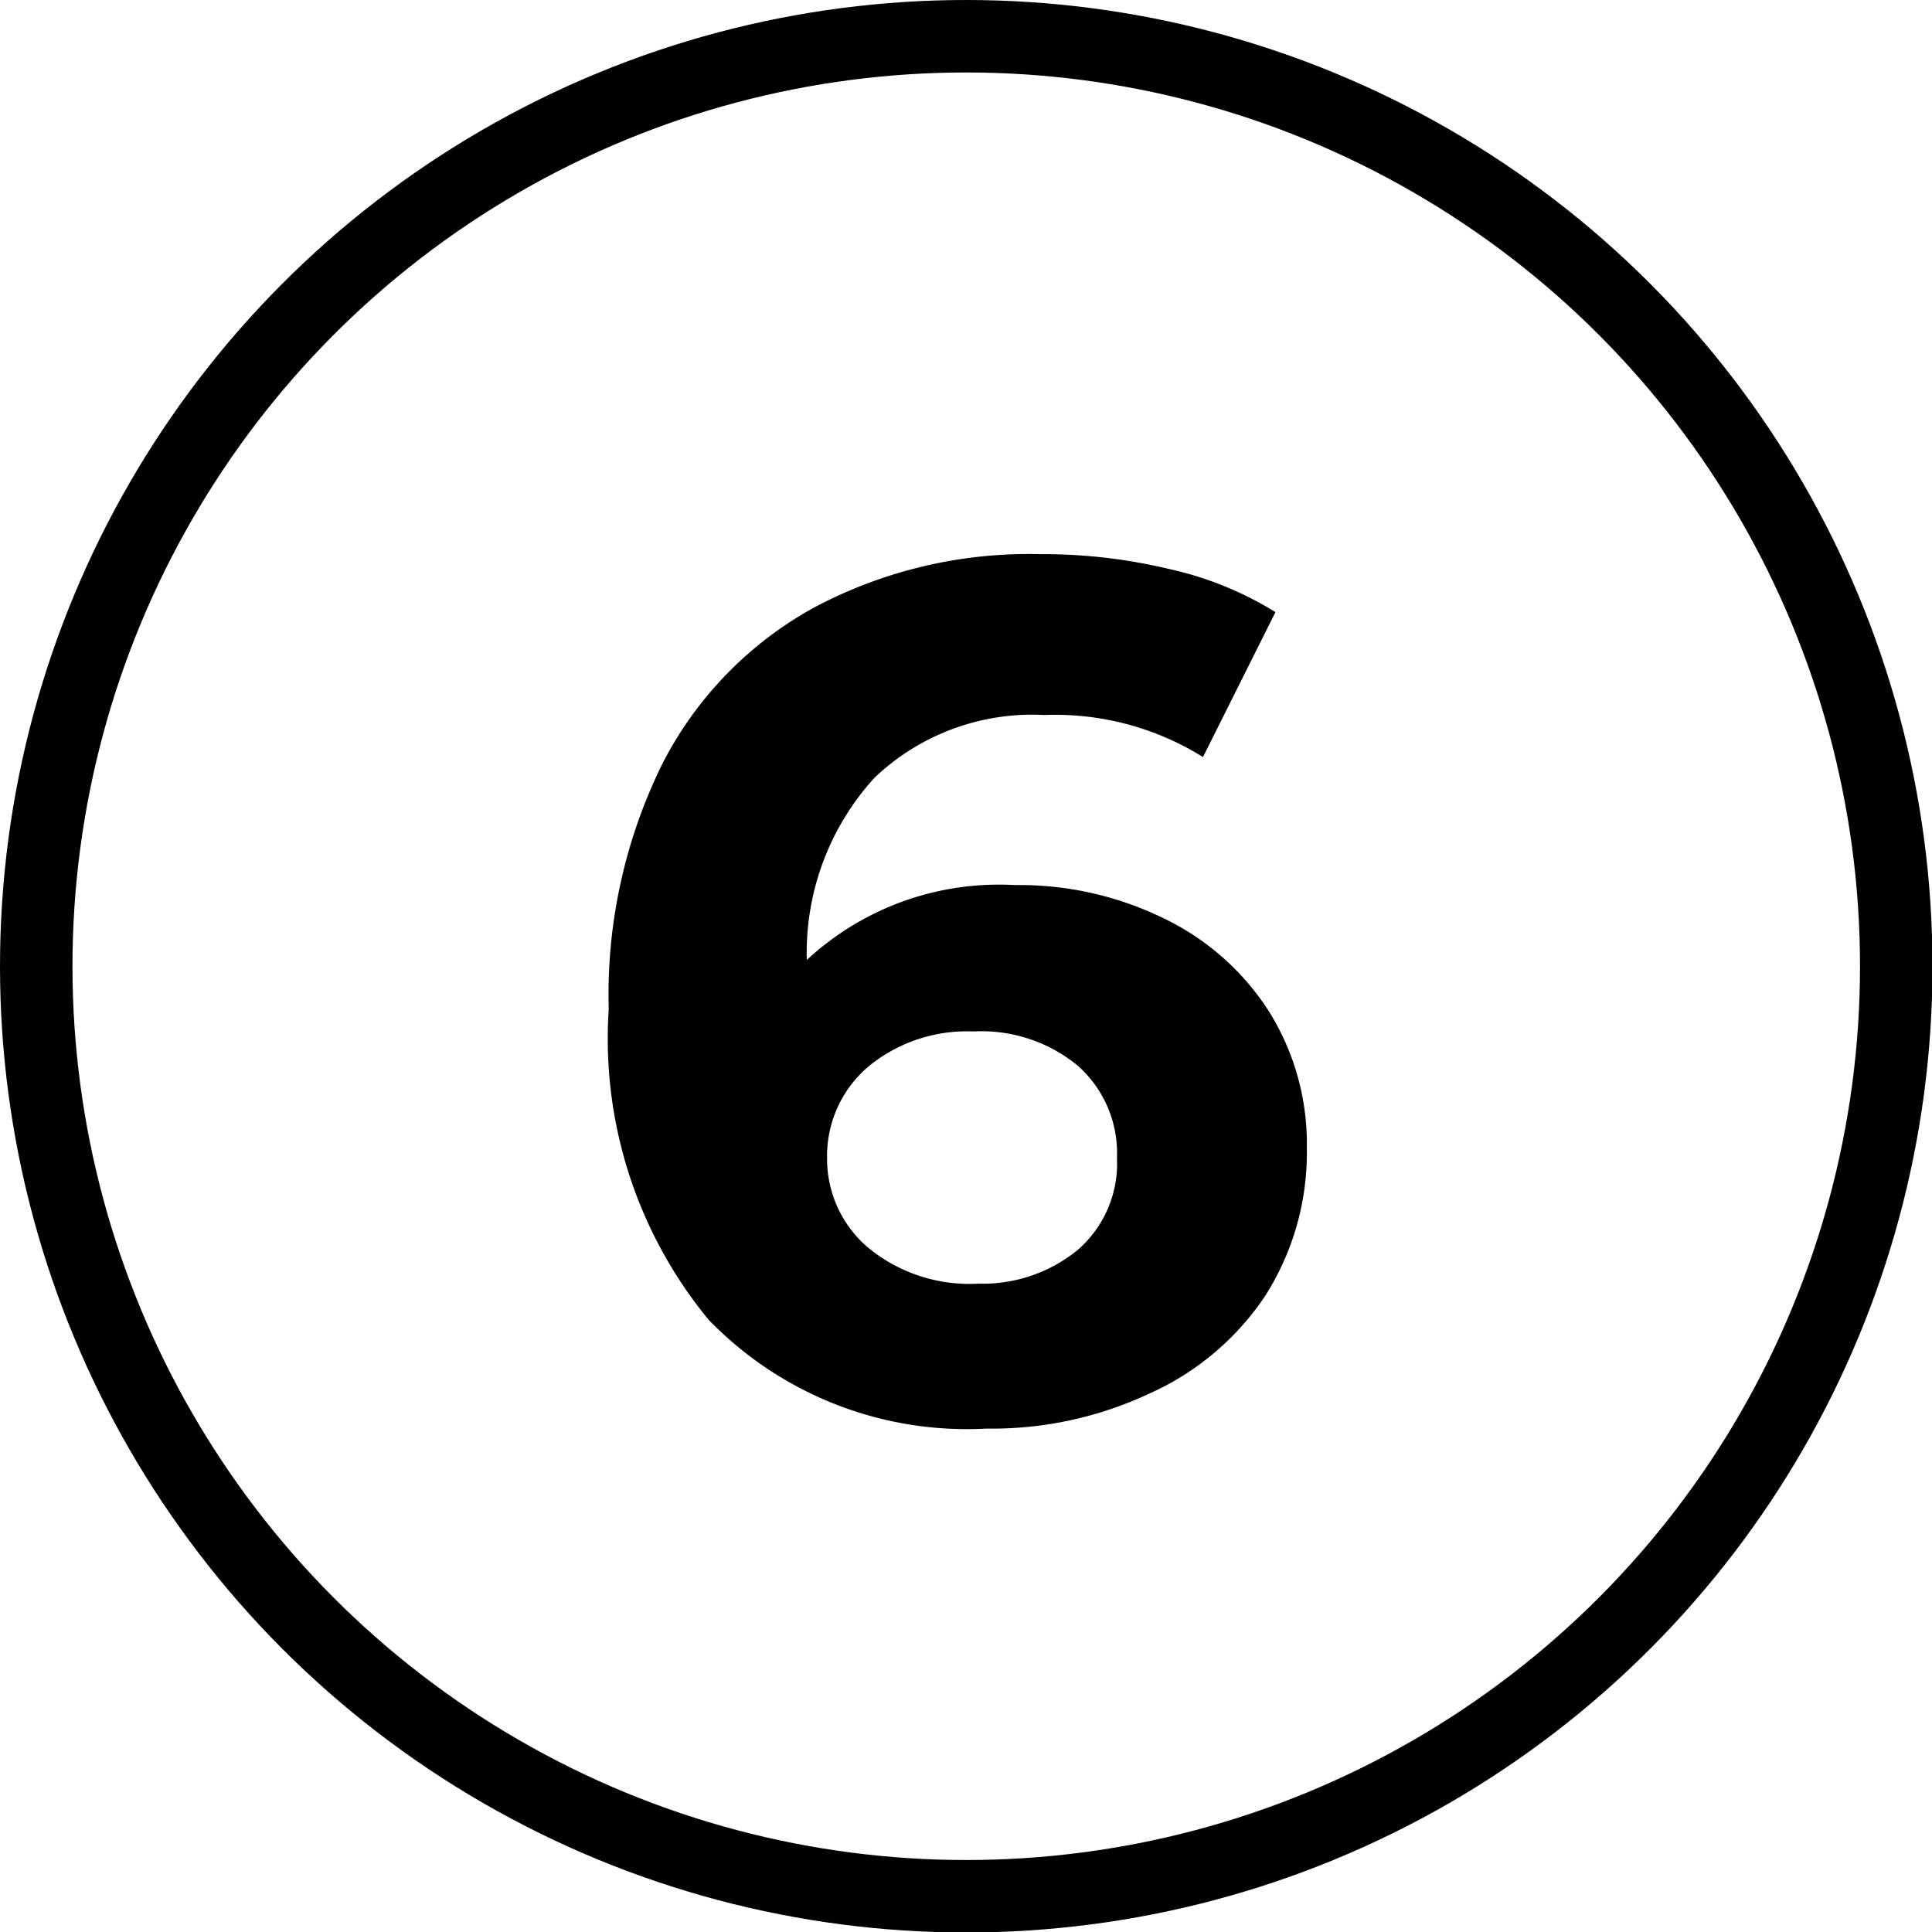
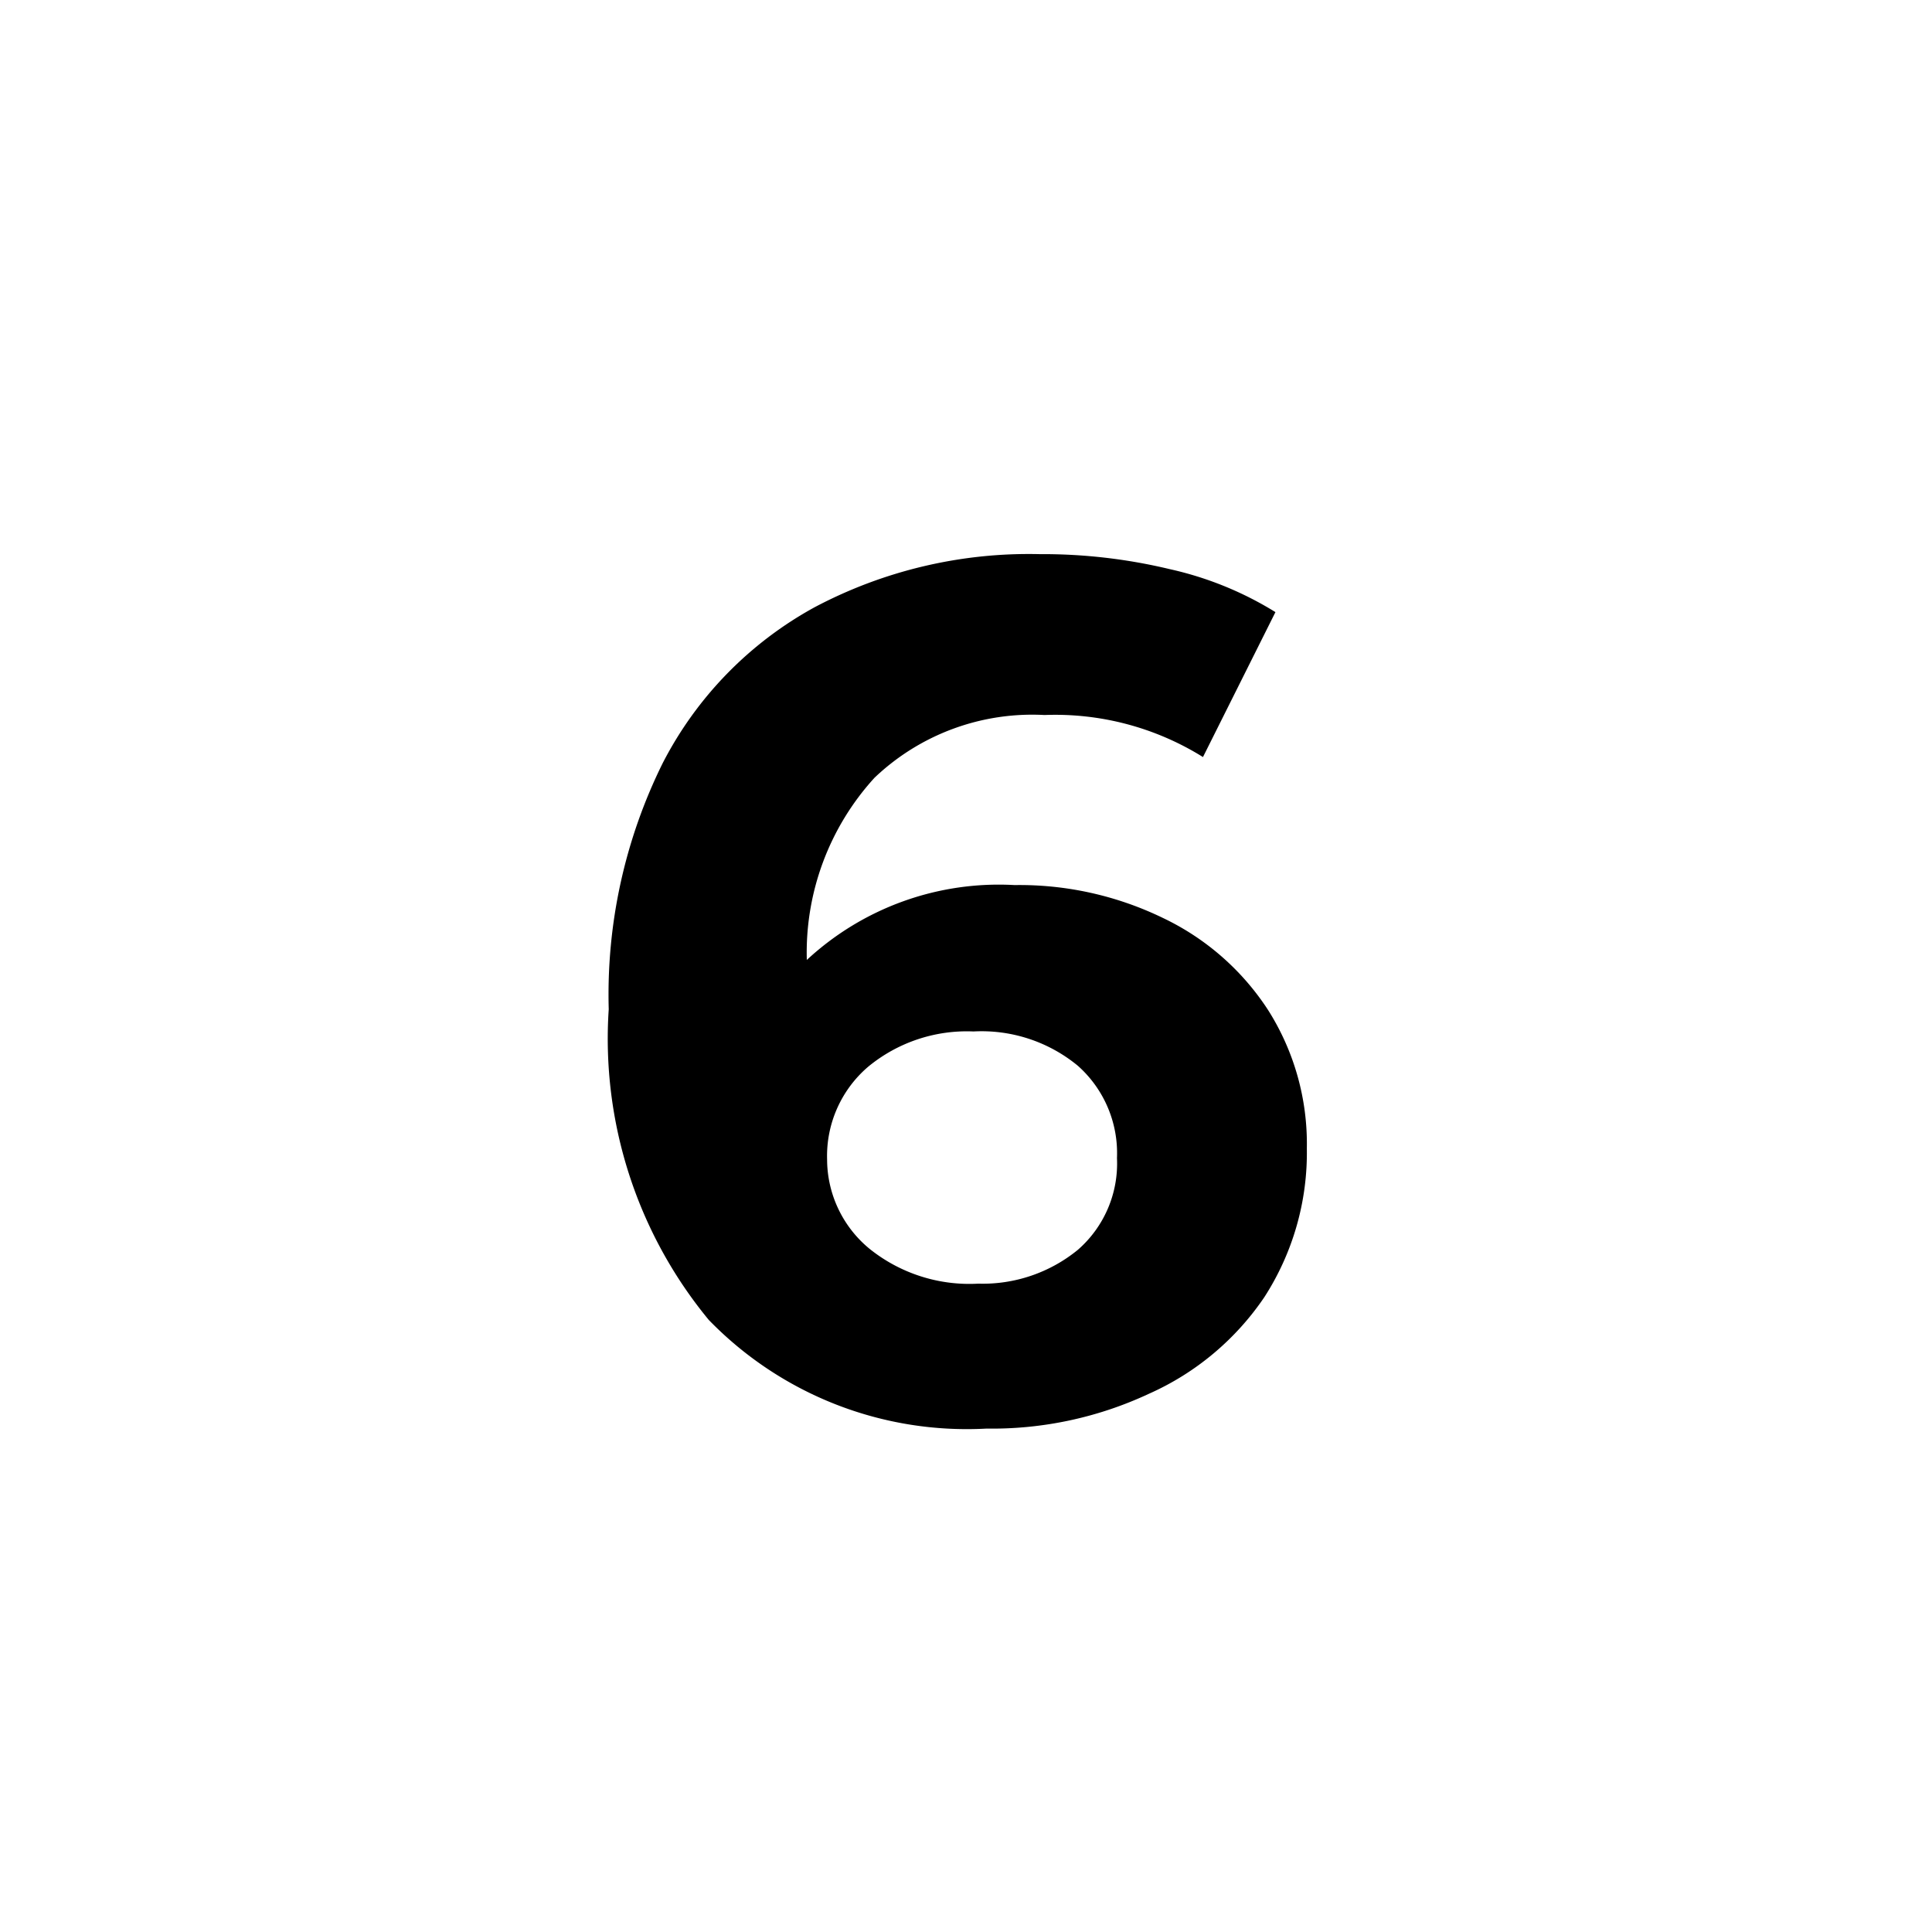
<svg xmlns="http://www.w3.org/2000/svg" viewBox="0 0 39.99 39.99">
  <defs>
    <style>.cls-1{fill:none;stroke:#000;stroke-miterlimit:10;stroke-width:1.5px;}</style>
  </defs>
  <g id="Layer_2" data-name="Layer 2">
    <g id="_1170px_grid" data-name="1170px grid">
-       <circle class="cls-1" cx="20" cy="20" r="19.25" />
      <path d="M24.07,19a5.32,5.32,0,0,1,2.18,1.91,5.17,5.17,0,0,1,.8,2.86,5.51,5.51,0,0,1-.88,3.08,5.66,5.66,0,0,1-2.39,2,7.67,7.67,0,0,1-3.36.72,7.44,7.44,0,0,1-5.75-2.25,9.15,9.15,0,0,1-2.07-6.43,10.79,10.79,0,0,1,1.12-5.1,7.68,7.68,0,0,1,3.14-3.22,9.47,9.47,0,0,1,4.66-1.1,11.26,11.26,0,0,1,2.69.31,7.07,7.07,0,0,1,2.19.89l-1.5,3a5.78,5.78,0,0,0-3.28-.87,4.73,4.73,0,0,0-3.52,1.3,5.37,5.37,0,0,0-1.4,3.77A5.84,5.84,0,0,1,21,18.32,6.8,6.8,0,0,1,24.07,19Zm-1.76,6.87a2.37,2.37,0,0,0,.81-1.9,2.42,2.42,0,0,0-.81-1.91,3.13,3.13,0,0,0-2.16-.71,3.21,3.21,0,0,0-2.18.73A2.43,2.43,0,0,0,17.12,24,2.4,2.4,0,0,0,18,25.85a3.3,3.3,0,0,0,2.25.72A3.11,3.11,0,0,0,22.31,25.87Z" />
    </g>
  </g>
</svg>